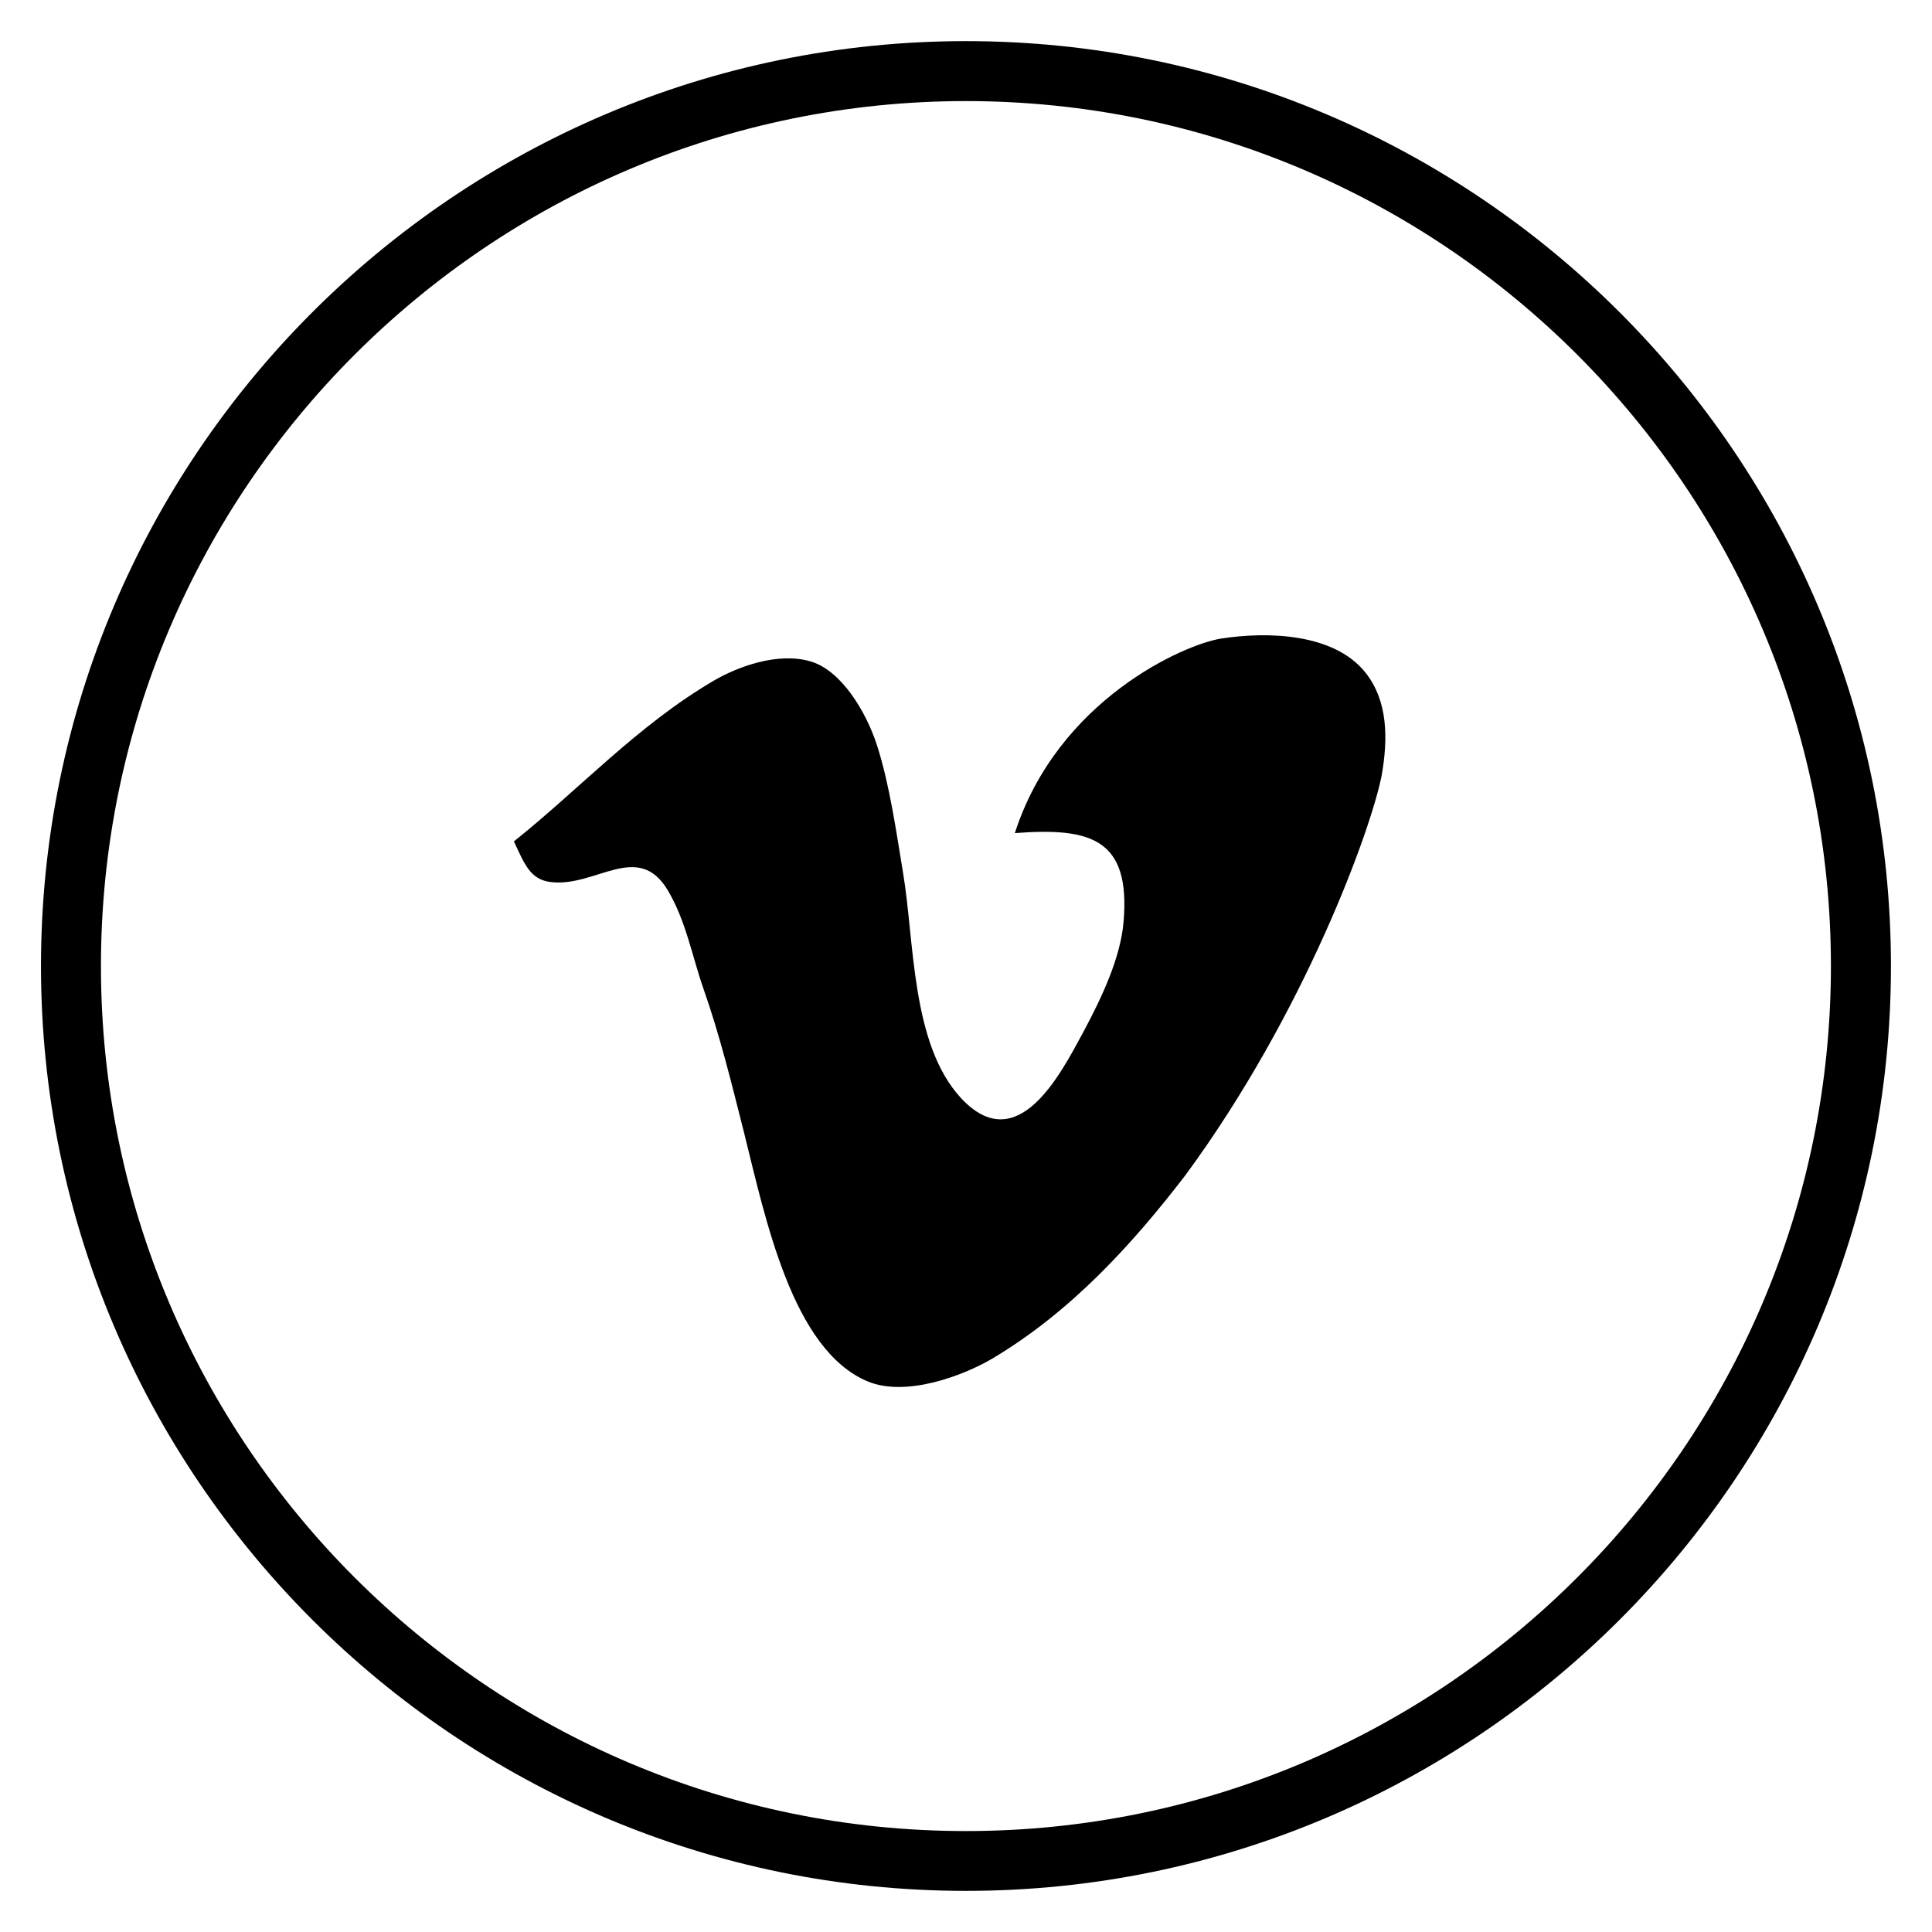
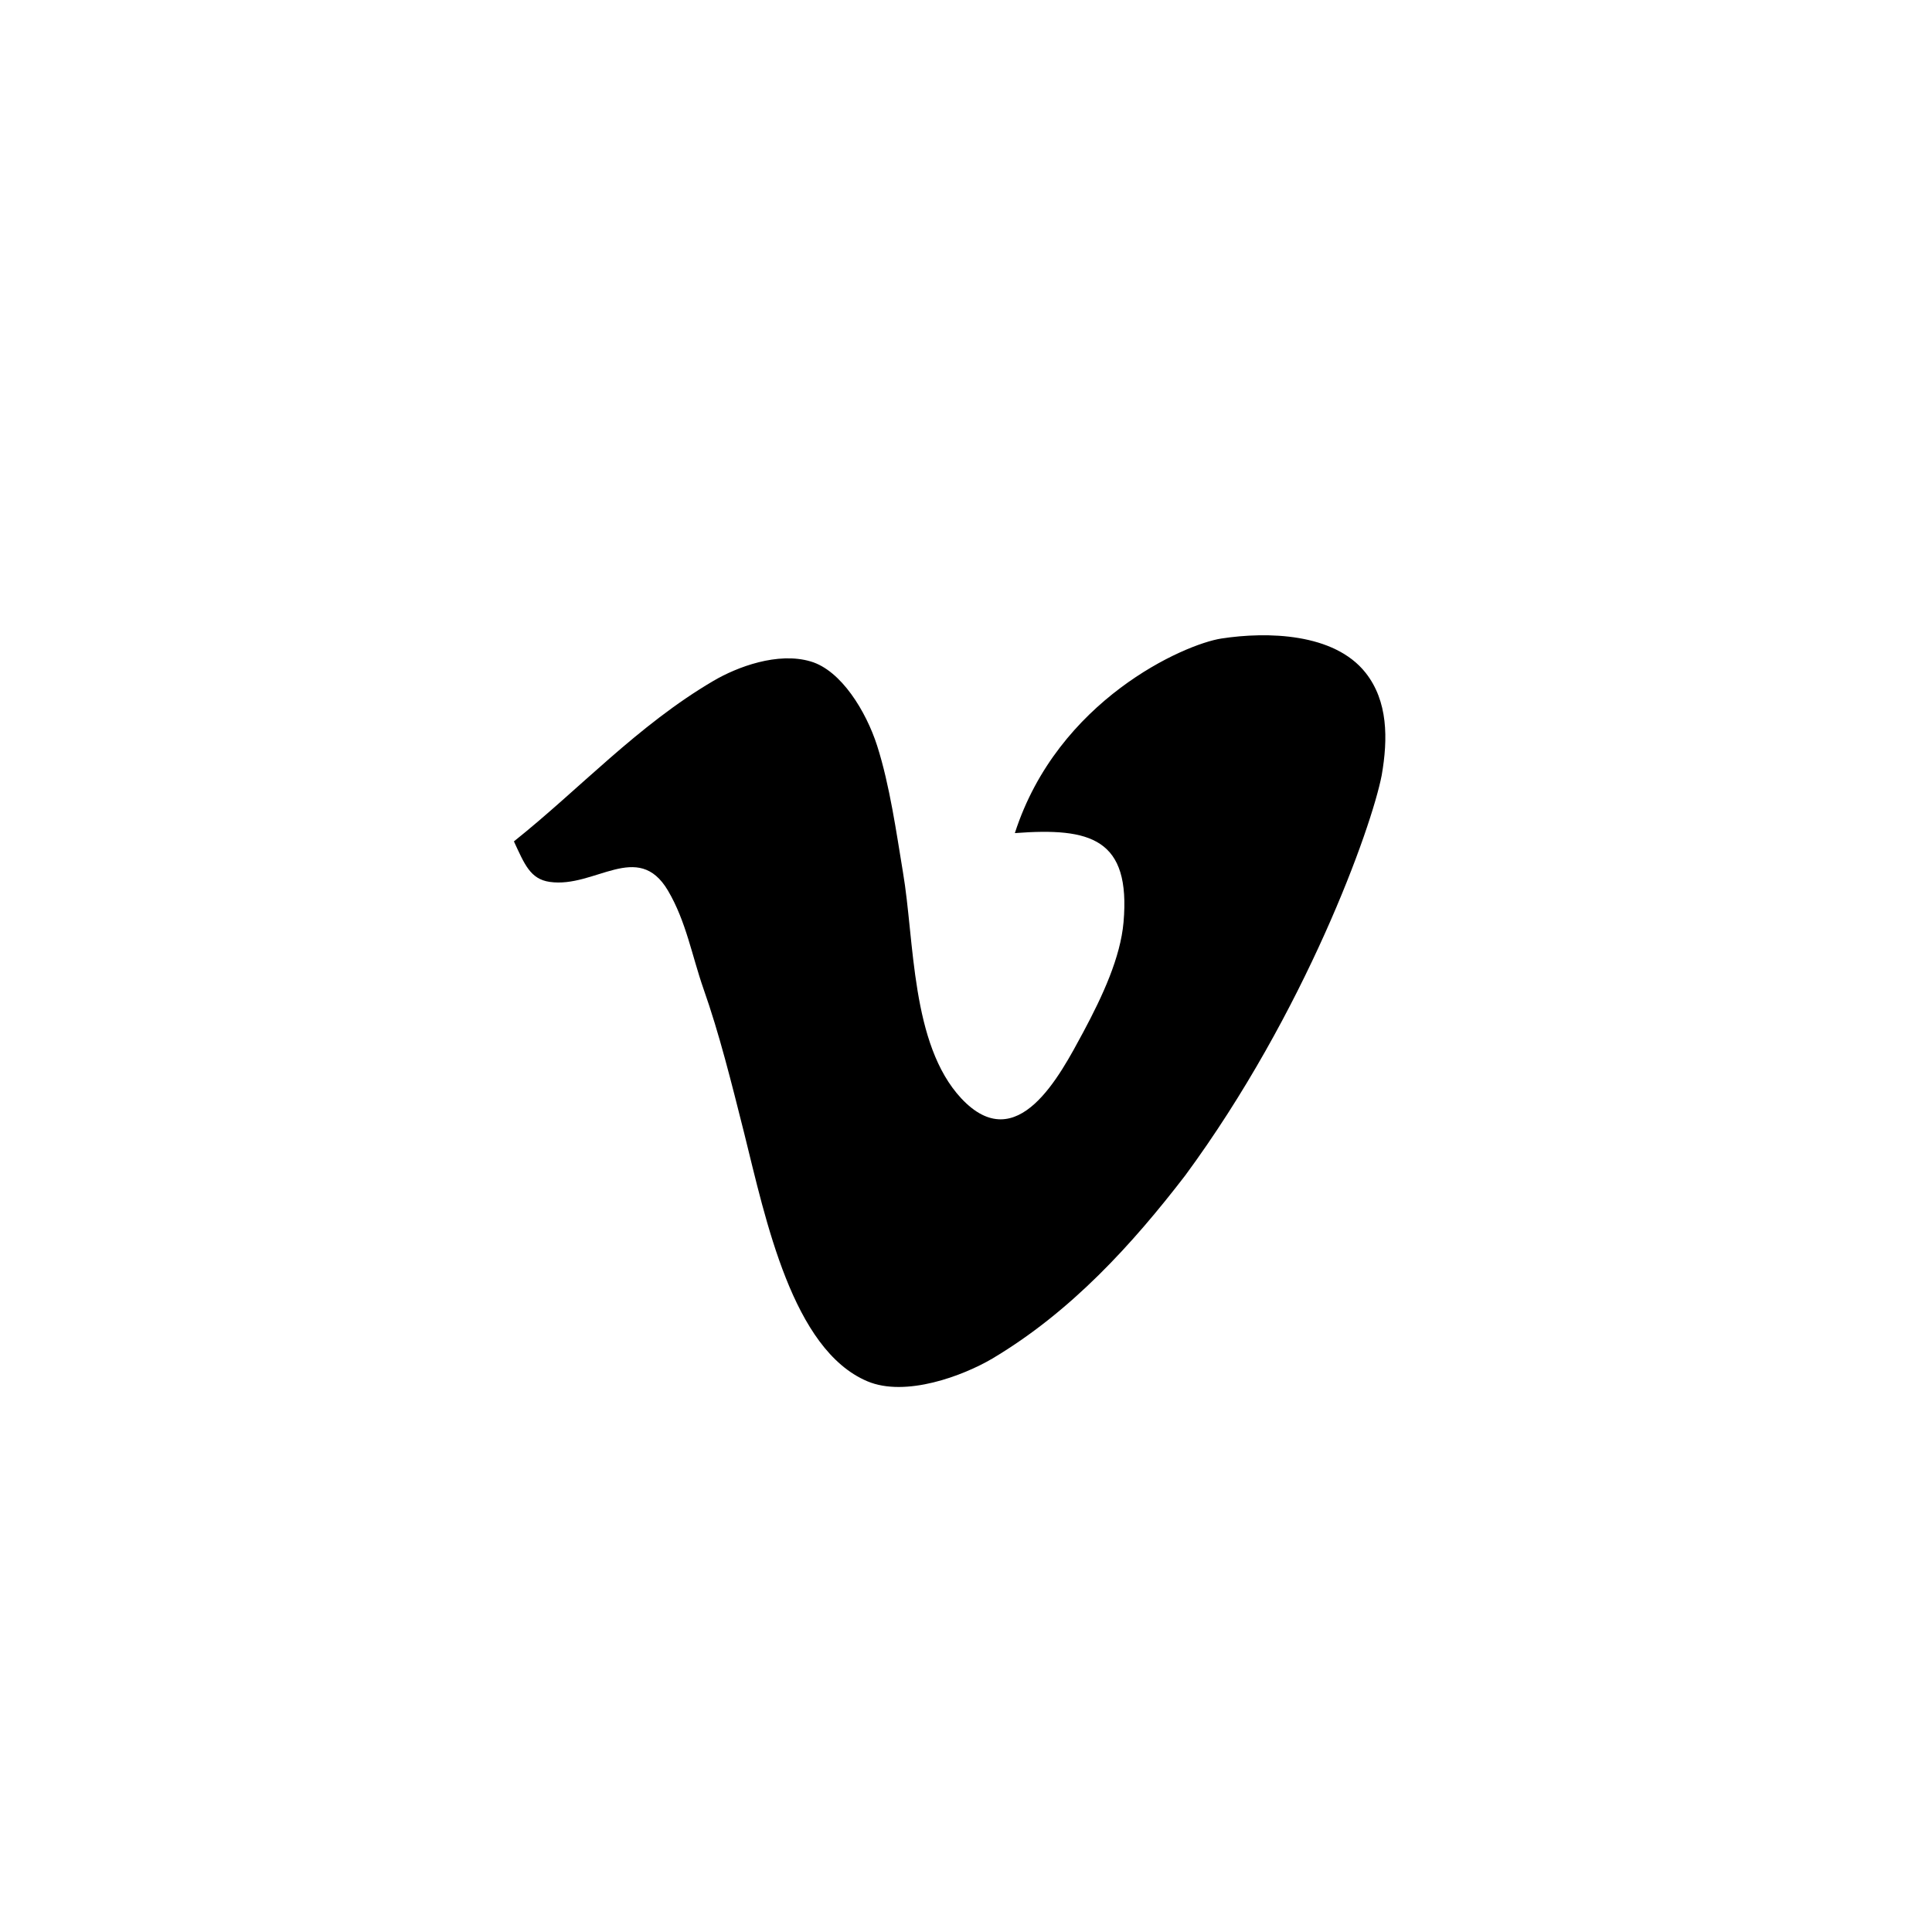
<svg xmlns="http://www.w3.org/2000/svg" version="1.1" x="0px" y="0px" width="28px" height="28px" viewBox="0 0 28 28" enable-background="new 0 0 28 28" xml:space="preserve">
  <g id="Layer_1" display="none">
    <g display="inline">
      <g>
-         <path d="M13.998,27.404c-7.391,0-13.404-6.012-13.404-13.403c0-7.393,6.014-13.405,13.404-13.405     c7.393,0,13.408,6.013,13.408,13.405C27.406,21.393,21.391,27.404,13.998,27.404z M13.998,1.465     c-6.911,0-12.536,5.625-12.536,12.536c0,6.913,5.625,12.536,12.536,12.536c6.914,0,12.539-5.623,12.539-12.536     C26.537,7.09,20.912,1.465,13.998,1.465z" />
-       </g>
+         </g>
      <g id="Layer_2">
        <g id="XMLID_801_">
          <g id="XMLID_802_">
-             <path d="M11.638,10.635H9.254c-0.106,0-0.192,0.085-0.192,0.191v7.66c0,0.107,0.086,0.193,0.192,0.193h2.384       c0.104,0,0.191-0.086,0.191-0.193v-7.66C11.83,10.72,11.742,10.635,11.638,10.635z" />
-           </g>
+             </g>
          <g id="XMLID_803_">
            <path d="M10.446,6.827c-0.867,0-1.573,0.705-1.573,1.572c0,0.866,0.706,1.572,1.573,1.572c0.866,0,1.572-0.706,1.572-1.572       C12.02,7.531,11.313,6.827,10.446,6.827z" />
          </g>
          <g id="XMLID_804_">
            <path d="M17.703,10.444c-0.956,0-1.666,0.412-2.097,0.879v-0.498c0-0.105-0.085-0.192-0.192-0.192h-2.283       c-0.104,0-0.19,0.087-0.19,0.192v7.659c0,0.107,0.086,0.193,0.19,0.193h2.38c0.104,0,0.192-0.086,0.192-0.193v-3.79       c0-1.277,0.347-1.773,1.236-1.773c0.969,0,1.047,0.799,1.047,1.839v3.725c0,0.107,0.086,0.193,0.193,0.193h2.379       c0.105,0,0.191-0.086,0.191-0.193v-4.202C20.75,12.386,20.388,10.444,17.703,10.444z" />
          </g>
        </g>
      </g>
    </g>
  </g>
  <g id="Layer_2_1_">
    <g>
      <g>
-         <path d="M13.999,27.404c-7.391,0-13.405-6.014-13.405-13.403c0-7.392,6.015-13.405,13.405-13.405     c7.392,0,13.406,6.014,13.406,13.405C27.405,21.391,21.391,27.404,13.999,27.404z M13.999,1.465     c-6.913,0-12.536,5.625-12.536,12.536c0,6.913,5.623,12.536,12.536,12.536s12.536-5.623,12.536-12.536     C26.535,7.09,20.912,1.465,13.999,1.465z" />
-       </g>
+         </g>
      <g id="Layer_3_3_">
        <g id="XMLID_3_">
          <path id="XMLID_4_" d="M20.025,11.234c0.092-0.529,0.091-1.073-0.234-1.484c-0.457-0.577-1.426-0.598-2.09-0.496      c-0.538,0.083-2.371,0.89-2.993,2.82c1.102-0.084,1.681,0.08,1.575,1.293c-0.045,0.508-0.3,1.063-0.587,1.598      c-0.332,0.615-0.952,1.822-1.765,0.953c-0.731-0.785-0.675-2.281-0.845-3.279c-0.093-0.559-0.19-1.257-0.374-1.832      c-0.159-0.495-0.521-1.092-0.964-1.221c-0.476-0.141-1.064,0.079-1.409,0.282c-1.1,0.646-1.939,1.567-2.891,2.326l0,0      c0.154,0.332,0.237,0.546,0.518,0.587c0.654,0.095,1.278-0.61,1.714,0.125c0.265,0.45,0.347,0.942,0.516,1.426      c0.228,0.646,0.402,1.348,0.589,2.09c0.313,1.258,0.7,3.137,1.784,3.596c0.556,0.236,1.391-0.08,1.812-0.328      c1.143-0.68,2.03-1.658,2.796-2.654C18.918,14.671,19.878,11.998,20.025,11.234z" />
        </g>
      </g>
    </g>
  </g>
  <g id="Layer_4" display="none">
    <g display="inline">
      <g id="Layer_4_2_">
        <g>
-           <path d="M14.118,17.15c1.612,0,2.924-1.313,2.924-2.922c0-1.613-1.312-2.924-2.924-2.924c-1.611,0-2.922,1.312-2.922,2.924      C11.196,15.838,12.507,17.15,14.118,17.15z M14.118,12.54c0.931,0,1.689,0.758,1.689,1.689c0,0.928-0.759,1.688-1.689,1.688      c-0.93,0-1.687-0.76-1.687-1.688C12.432,13.298,13.188,12.54,14.118,12.54z" />
+           <path d="M14.118,17.15c1.612,0,2.924-1.313,2.924-2.922c0-1.613-1.312-2.924-2.924-2.924c-1.611,0-2.922,1.312-2.922,2.924      C11.196,15.838,12.507,17.15,14.118,17.15z M14.118,12.54c0,0.928-0.759,1.688-1.689,1.688      c-0.93,0-1.687-0.76-1.687-1.688C12.432,13.298,13.188,12.54,14.118,12.54z" />
          <circle cx="17.136" cy="11.217" r="0.691" />
-           <path d="M11.307,19.9h5.624c1.58,0,2.862-1.283,2.862-2.861v-5.624c0-1.579-1.282-2.863-2.862-2.863h-5.624      c-1.578,0-2.863,1.284-2.863,2.863v5.624C8.443,18.617,9.729,19.9,11.307,19.9z M9.679,11.416c0-0.897,0.731-1.628,1.628-1.628      h5.624c0.897,0,1.628,0.73,1.628,1.628v5.623c0,0.898-0.73,1.627-1.628,1.627h-5.624c-0.896,0-1.628-0.729-1.628-1.627V11.416z" />
        </g>
      </g>
      <g>
        <path d="M13.999,27.404c-7.389,0-13.405-6.014-13.405-13.403c0-7.393,6.017-13.405,13.405-13.405     c7.394,0,13.406,6.013,13.406,13.405C27.405,21.391,21.393,27.404,13.999,27.404z M13.999,1.465     c-6.91,0-12.536,5.624-12.536,12.536c0,6.913,5.626,12.536,12.536,12.536c6.915,0,12.537-5.623,12.537-12.536     C26.536,7.089,20.914,1.465,13.999,1.465z" />
      </g>
    </g>
  </g>
  <g id="Layer_3_1_">
</g>
</svg>